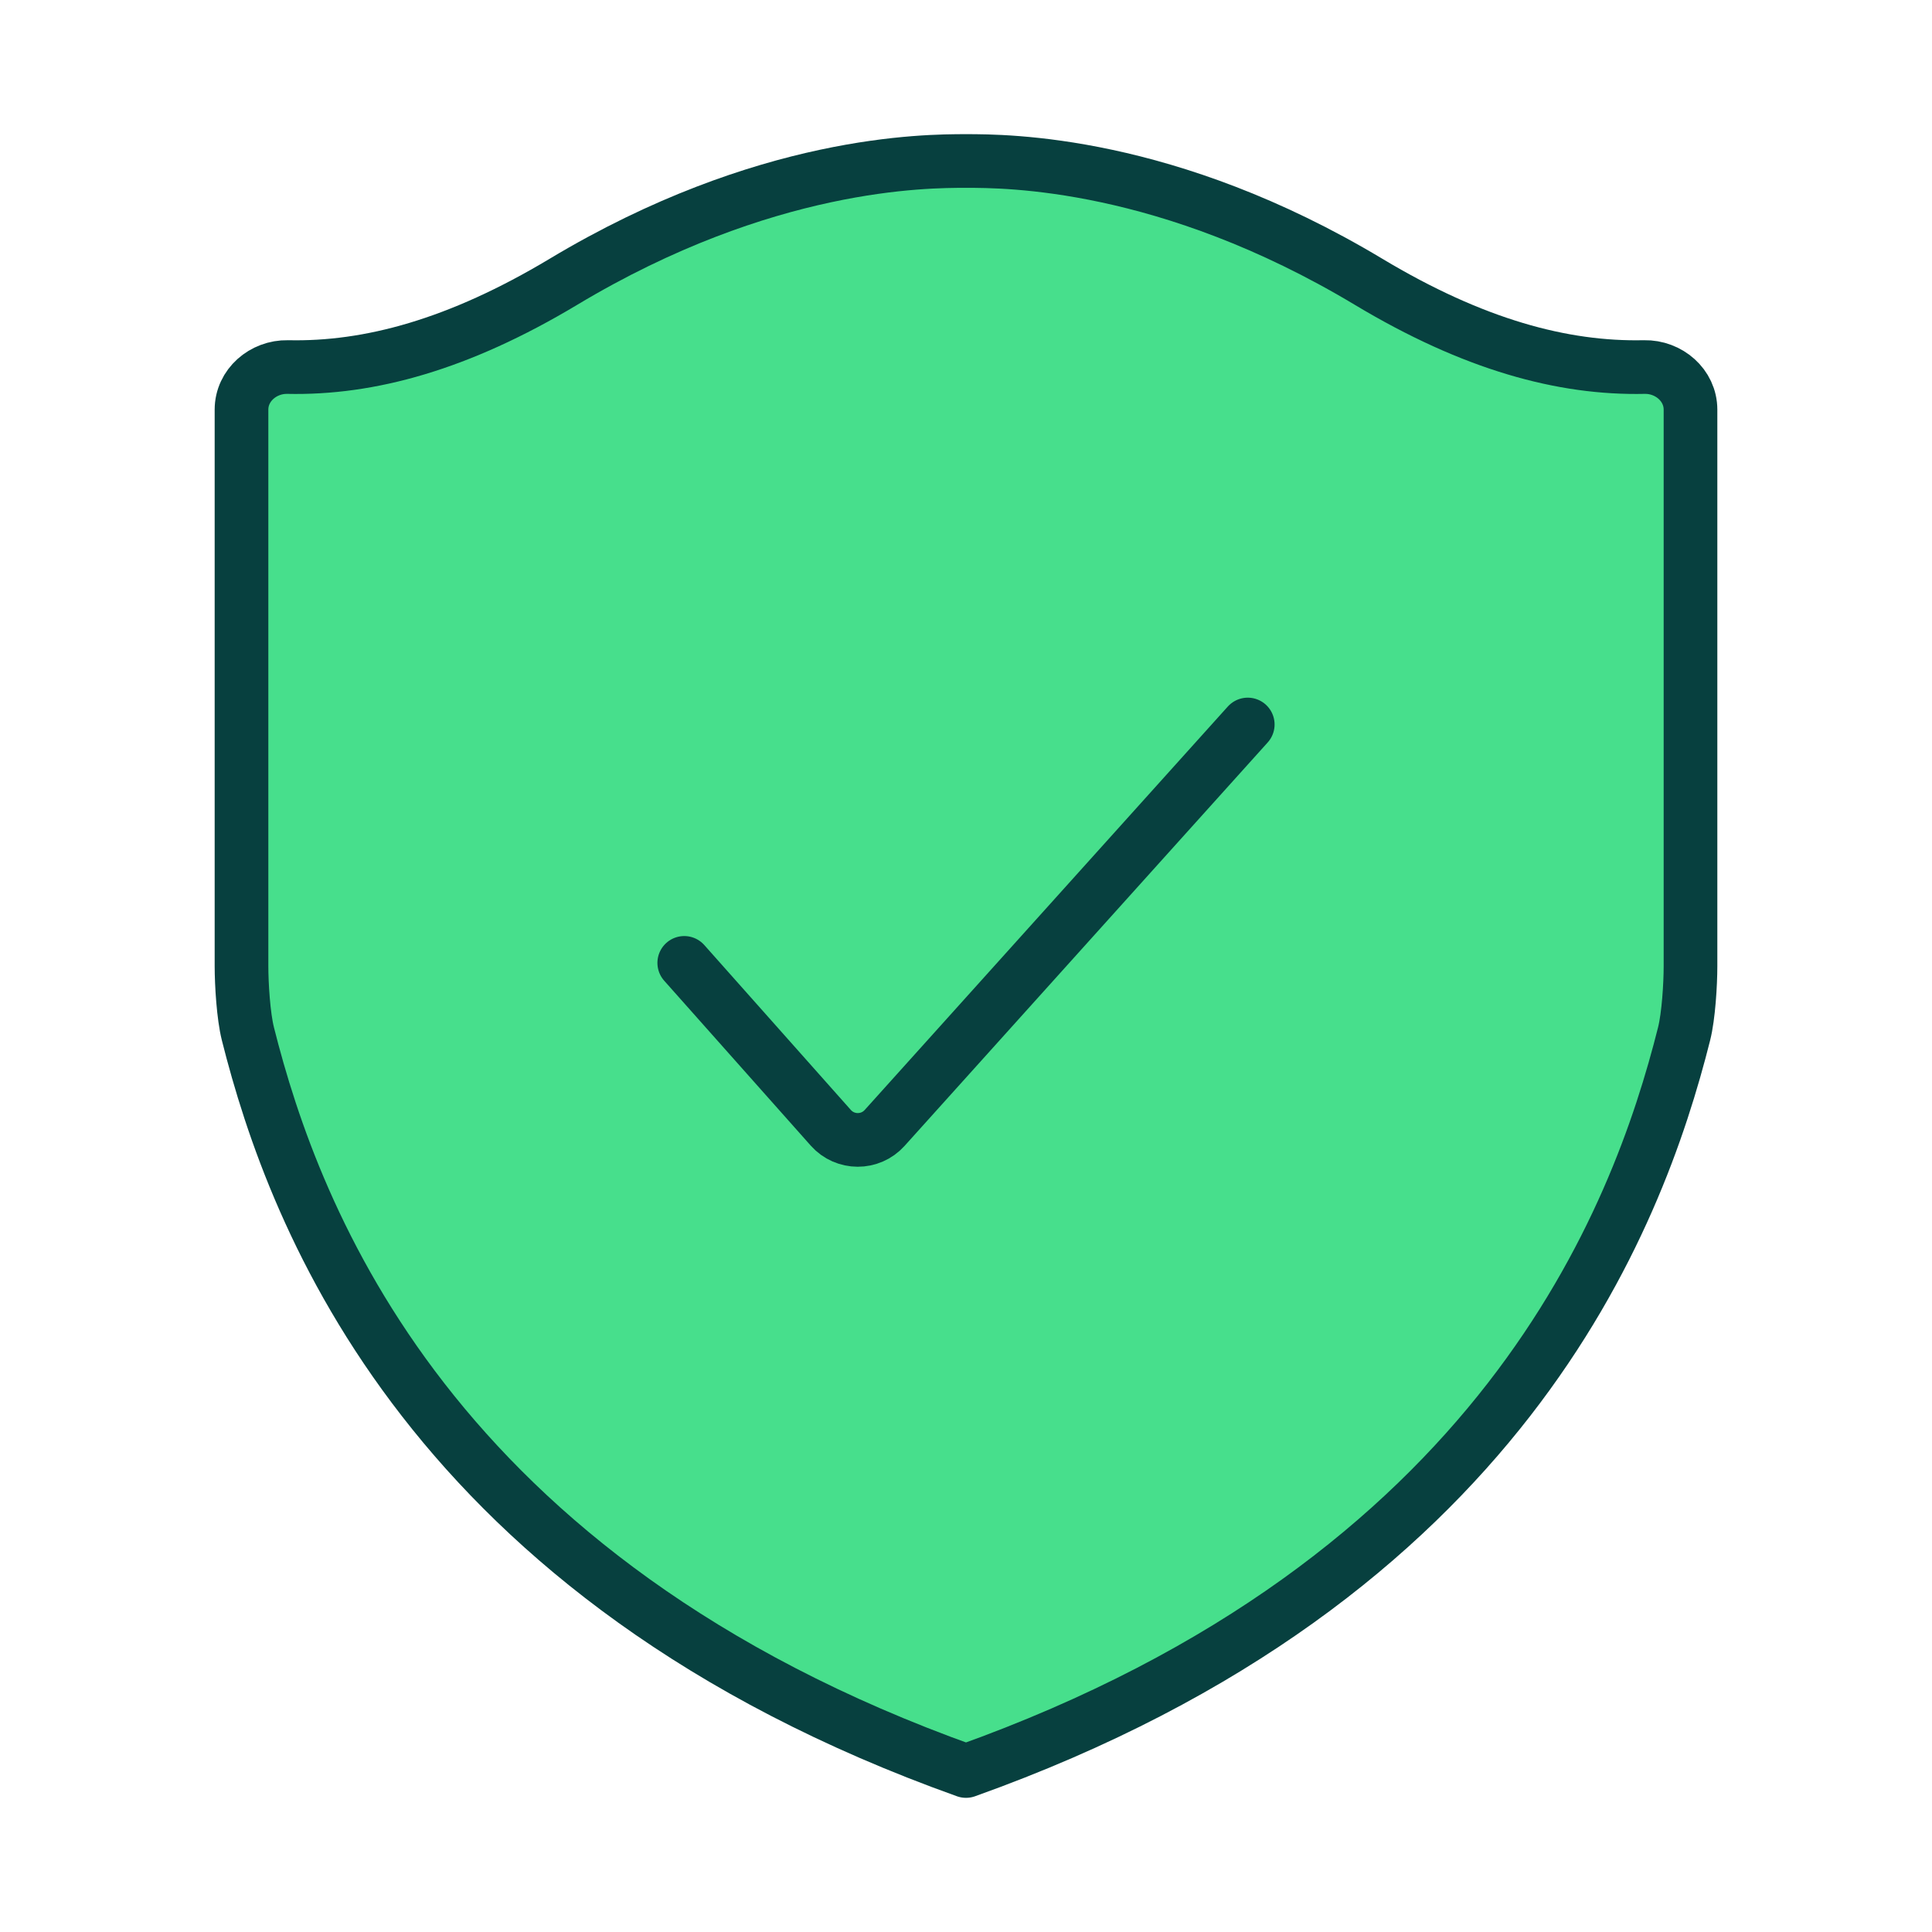
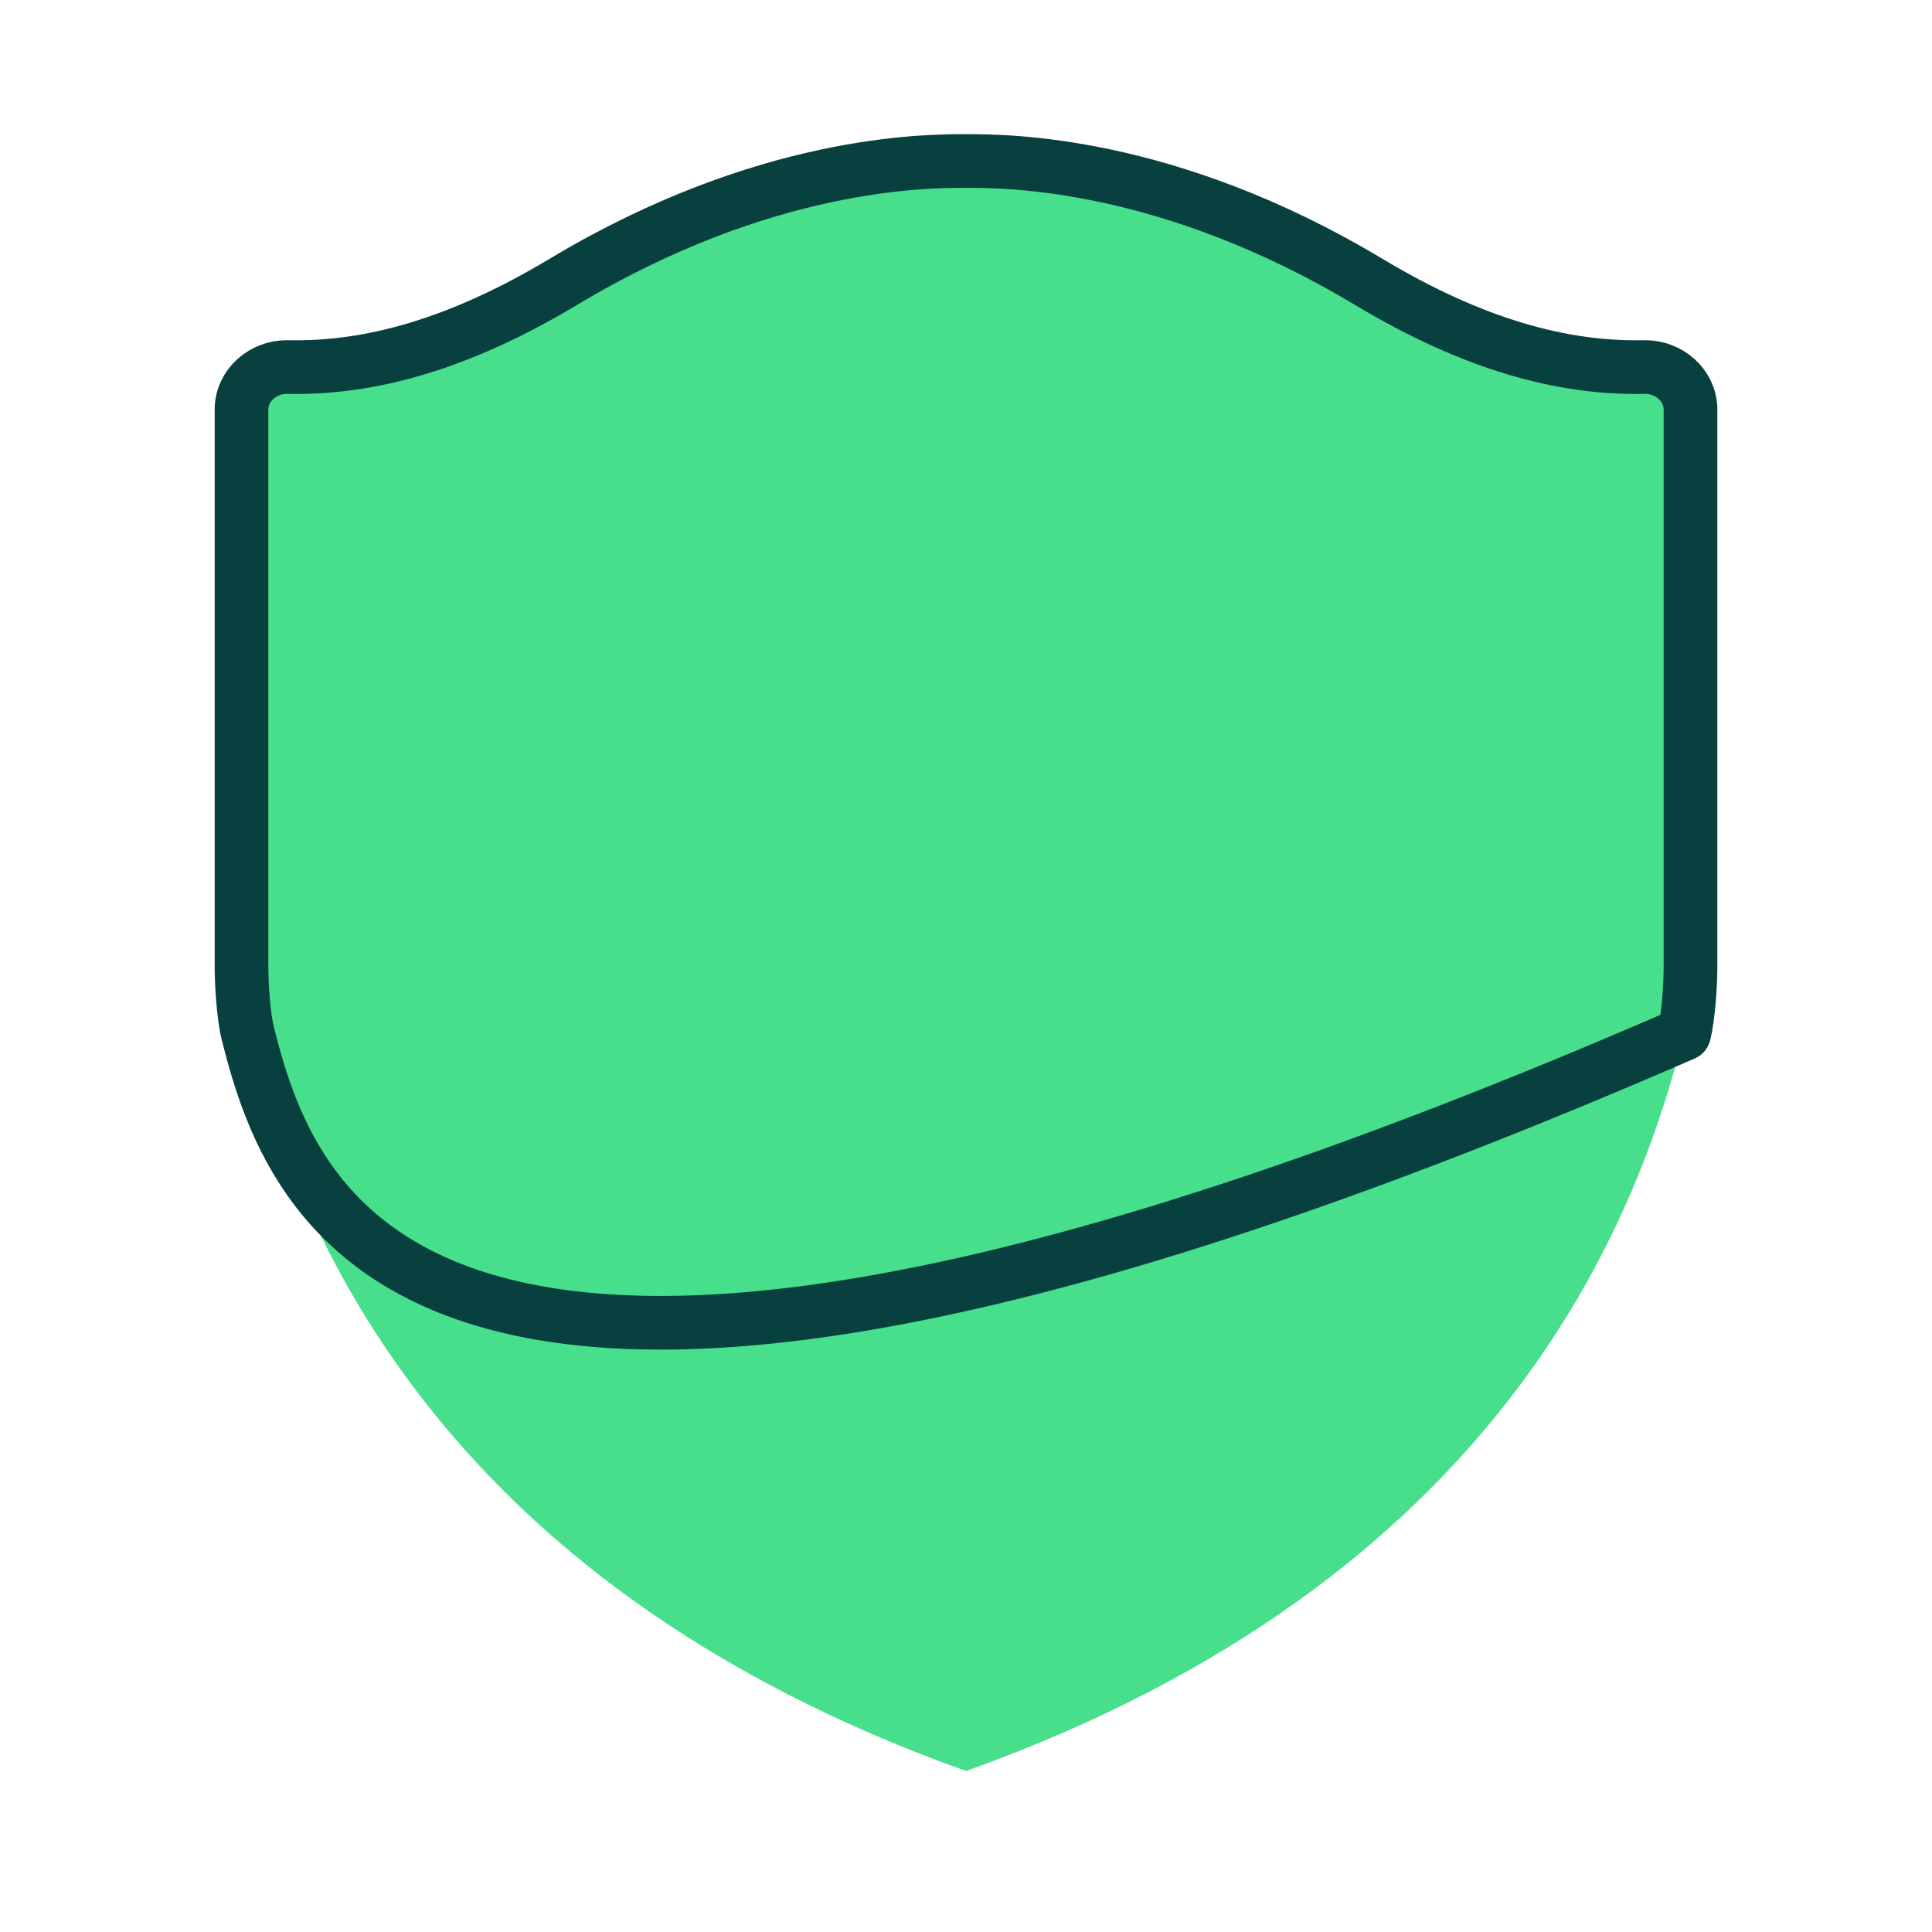
<svg xmlns="http://www.w3.org/2000/svg" width="54" height="54" viewBox="0 0 54 54" fill="none">
  <path d="M38.25 7.875C41.182 9.634 43.68 10.309 45.958 10.259C46.643 10.245 47.25 10.766 47.25 11.45V27C47.25 27.511 47.196 28.401 47.071 28.896C45.772 34.059 41.993 44.145 27 49.5C12.007 44.145 8.228 34.059 6.929 28.896C6.804 28.401 6.75 27.511 6.75 27V11.45C6.75 10.766 7.357 10.245 8.042 10.259C10.32 10.309 12.818 9.634 15.75 7.875C21.375 4.5 25.875 4.5 27 4.5C28.125 4.5 32.625 4.5 38.25 7.875Z" fill="#47DF8C" />
-   <path d="M38.25 7.875C41.182 9.634 43.68 10.309 45.958 10.259C46.643 10.245 47.25 10.766 47.25 11.45V27C47.25 27.511 47.196 28.401 47.071 28.896C45.772 34.059 41.993 44.145 27 49.5C12.007 44.145 8.228 34.059 6.929 28.896C6.804 28.401 6.75 27.511 6.75 27V11.45C6.75 10.766 7.357 10.245 8.042 10.259C10.32 10.309 12.818 9.634 15.75 7.875C21.375 4.5 25.875 4.5 27 4.5C28.125 4.5 32.625 4.5 38.25 7.875Z" stroke="#07403F" stroke-width="1.5" stroke-linejoin="round" />
-   <path d="M19.125 26.913L23.221 31.522C23.621 31.972 24.323 31.974 24.726 31.526L34.875 20.25" stroke="#07403F" stroke-width="1.5" stroke-linecap="round" stroke-linejoin="round" />
+   <path d="M38.25 7.875C41.182 9.634 43.68 10.309 45.958 10.259C46.643 10.245 47.25 10.766 47.25 11.45V27C47.25 27.511 47.196 28.401 47.071 28.896C12.007 44.145 8.228 34.059 6.929 28.896C6.804 28.401 6.75 27.511 6.75 27V11.45C6.75 10.766 7.357 10.245 8.042 10.259C10.32 10.309 12.818 9.634 15.75 7.875C21.375 4.5 25.875 4.5 27 4.5C28.125 4.5 32.625 4.5 38.25 7.875Z" stroke="#07403F" stroke-width="1.5" stroke-linejoin="round" />
</svg>